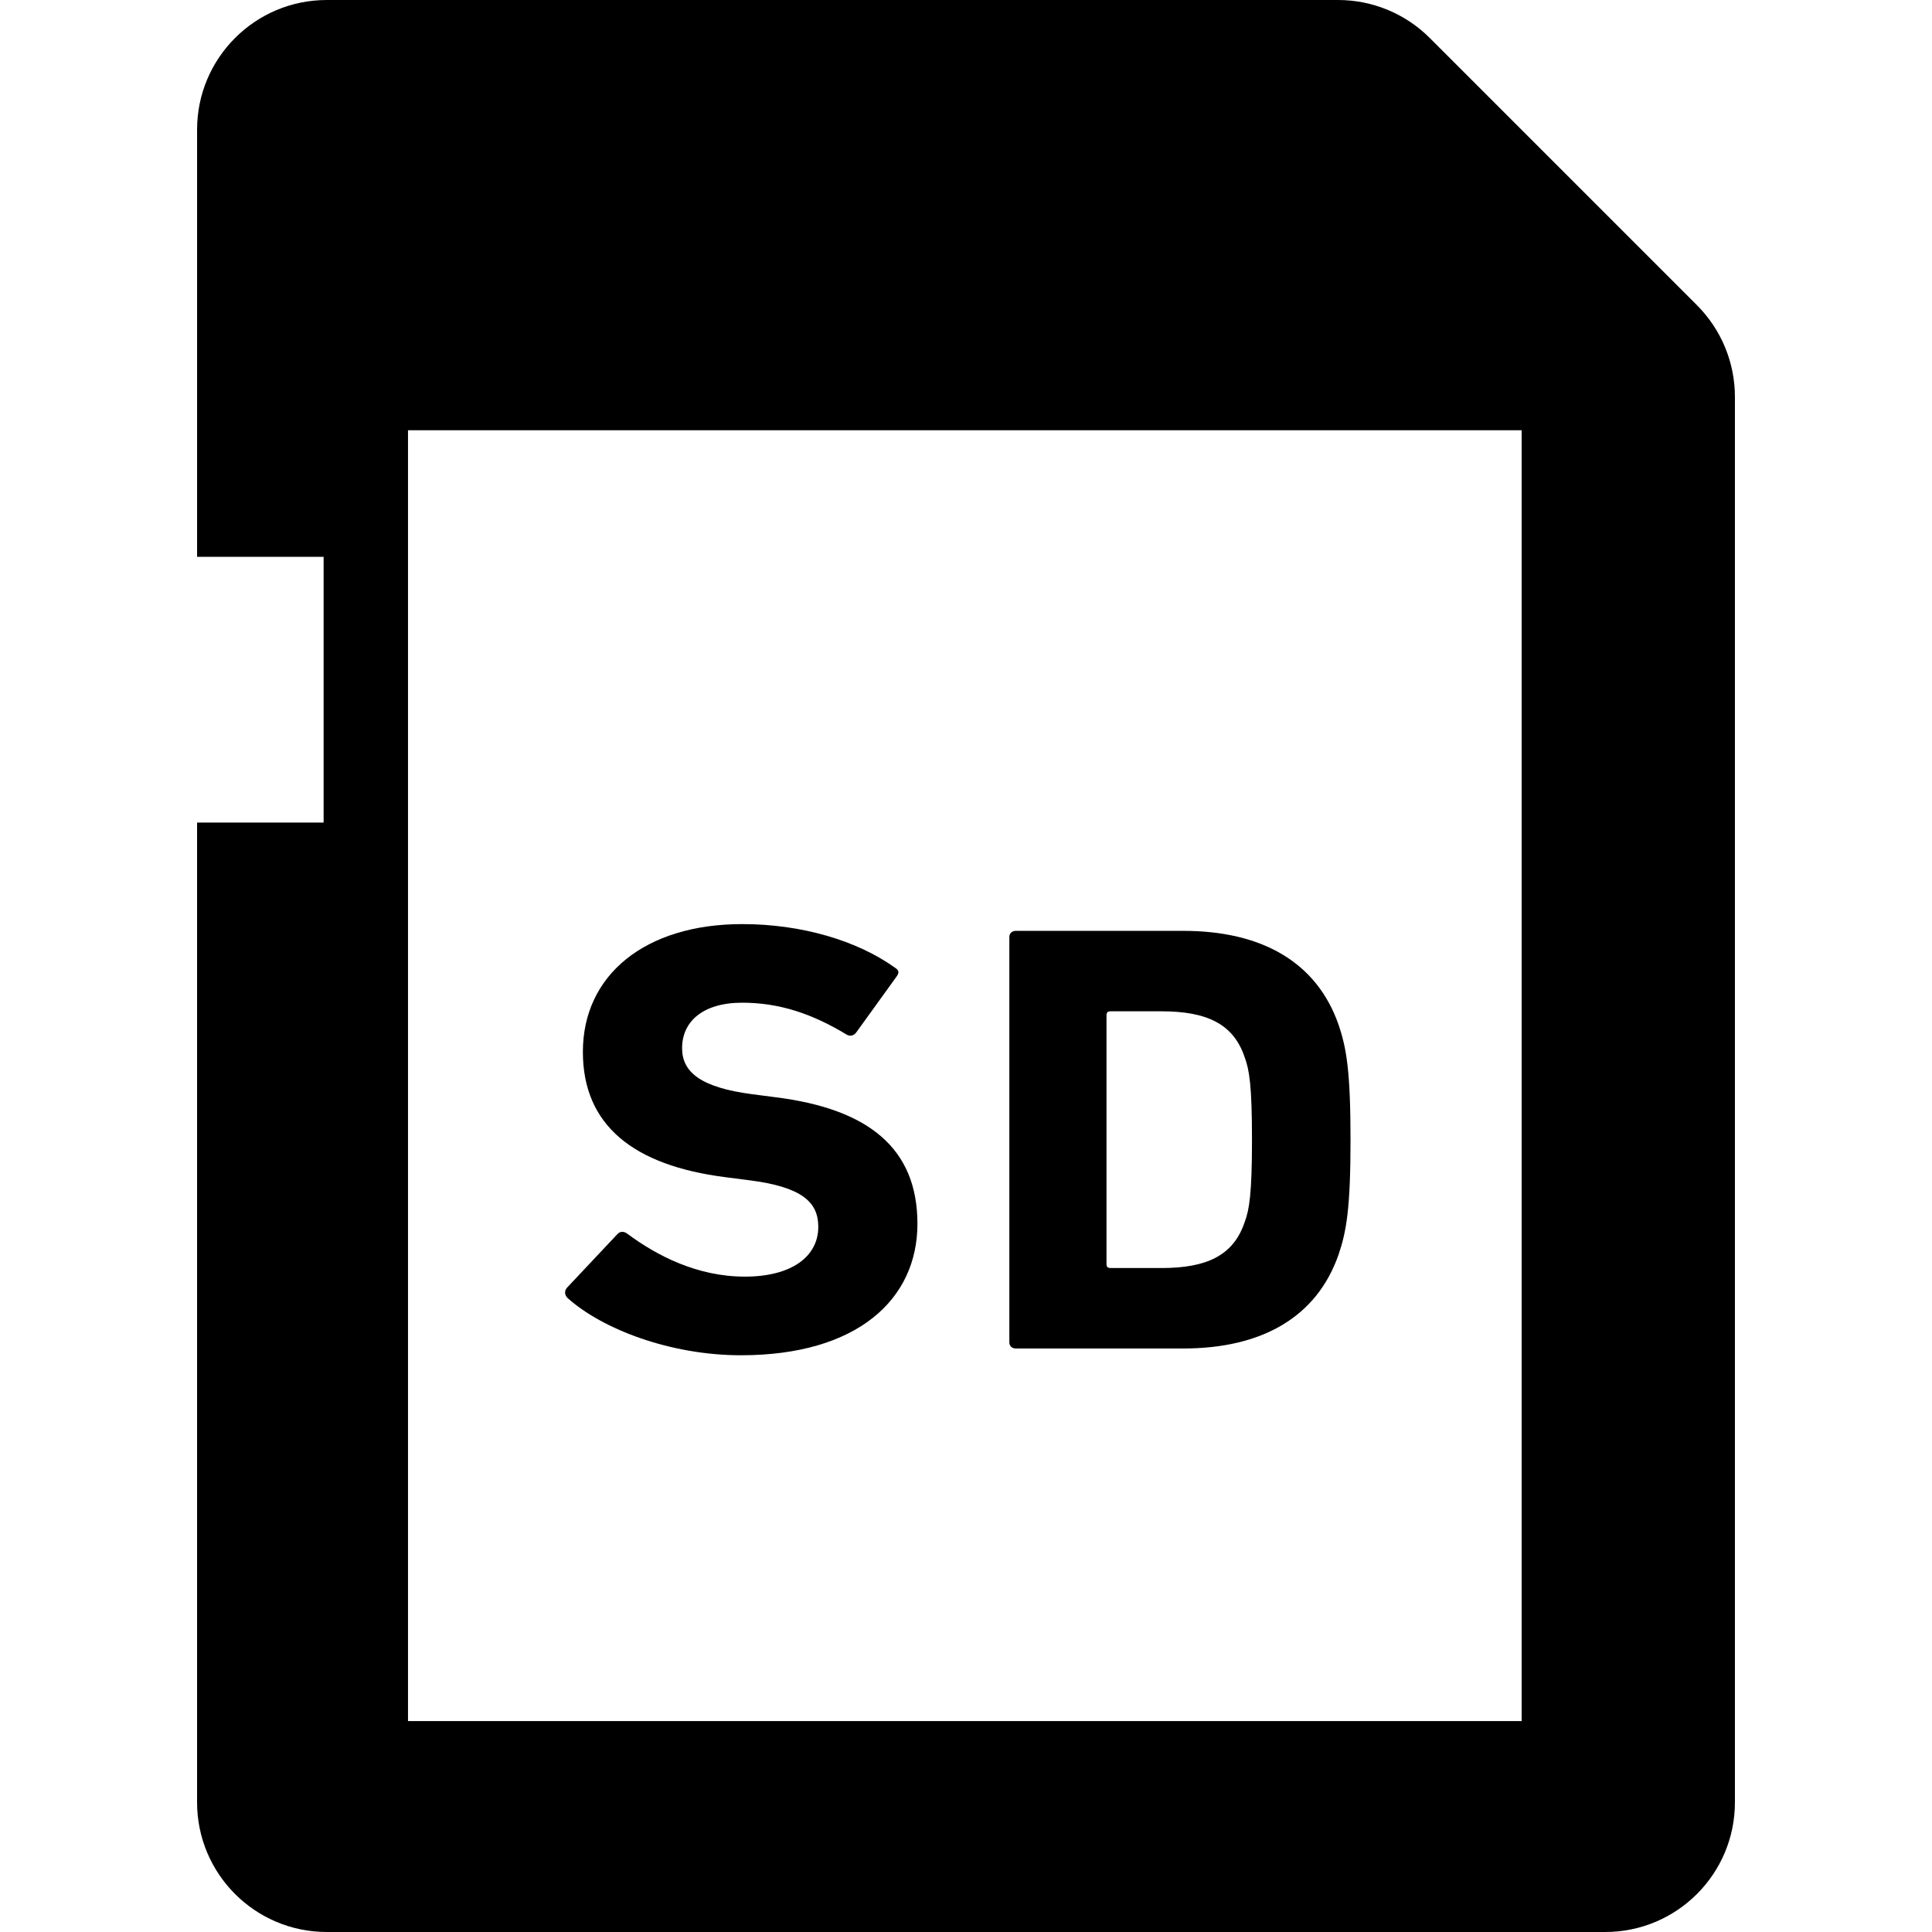
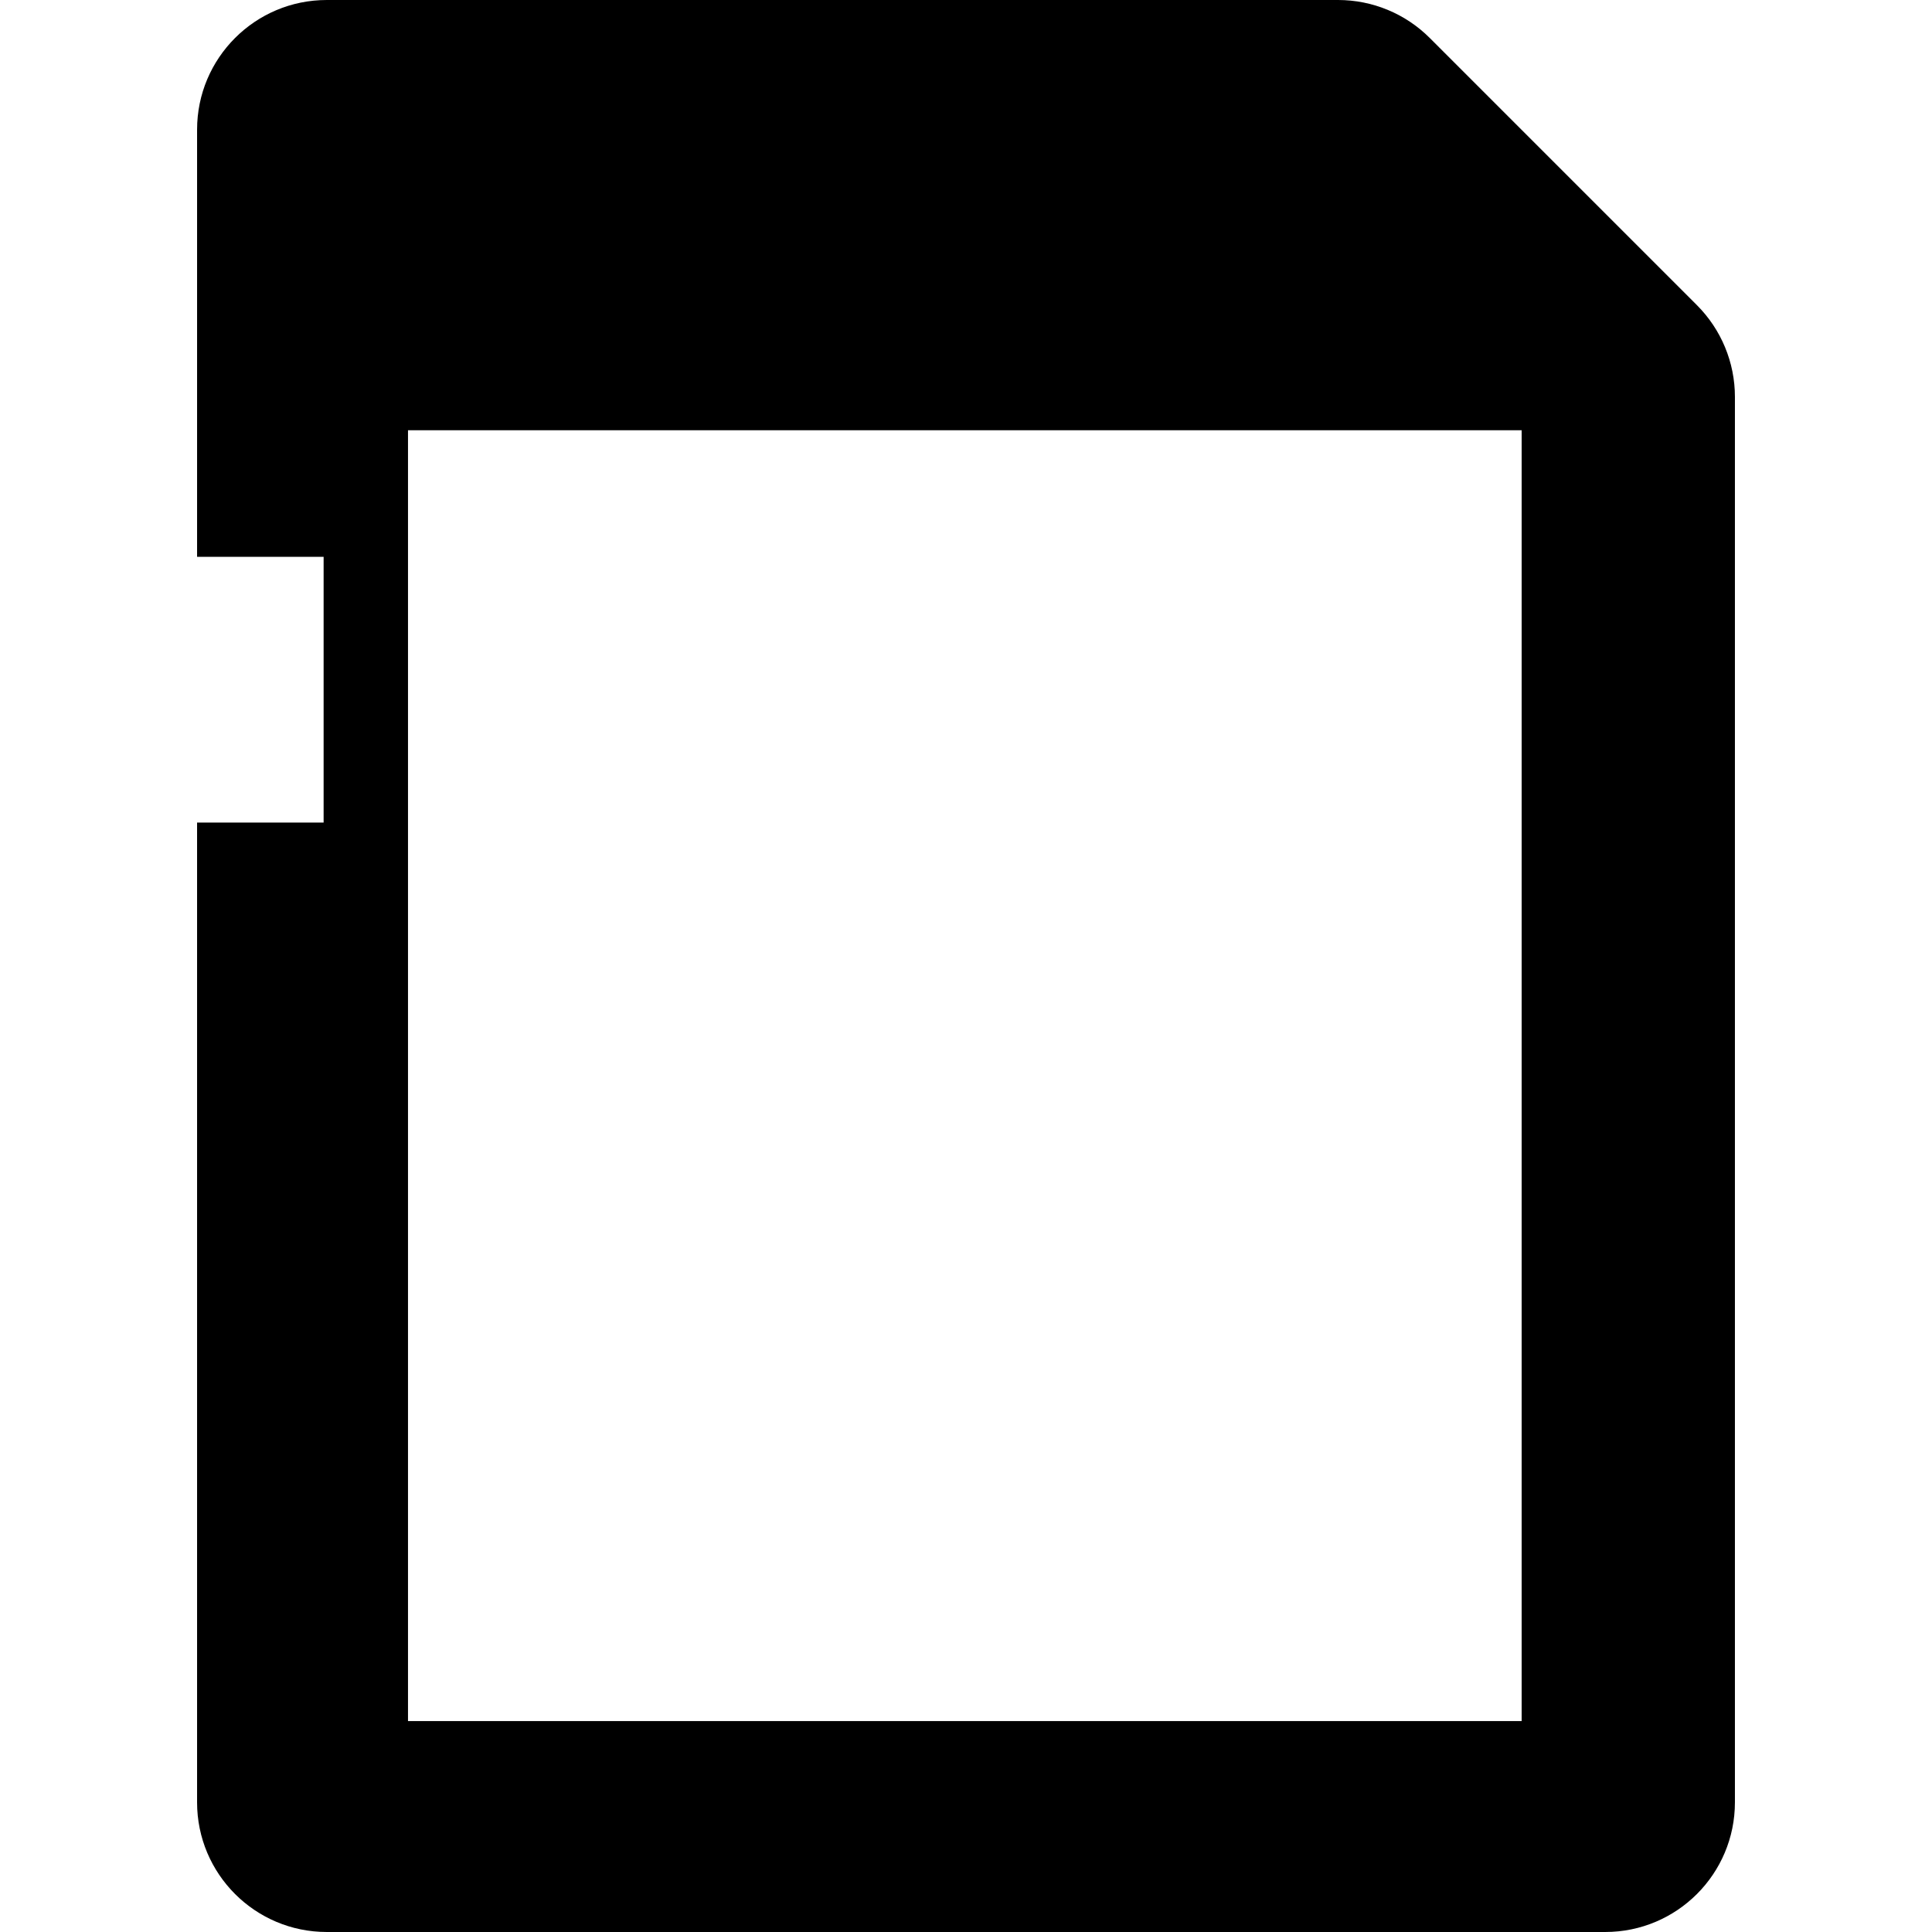
<svg xmlns="http://www.w3.org/2000/svg" stroke-width="0.005" stroke="#000000" fill="#000000" xml:space="preserve" viewBox="0 0 512 512" id="_x32_" version="1.1" width="800px" height="800px">
  <g stroke-width="0" id="SVGRepo_bgCarrier" />
  <g stroke-linejoin="round" stroke-linecap="round" id="SVGRepo_tracerCarrier" />
  <g id="SVGRepo_iconCarrier">
    <style type="text/css"> .st0{fill:#000000;} </style>
    <g>
-       <path d="M196.351,359.159c30.835,0,46.778-14.81,46.778-34.837c0-20.018-12.966-30.434-37.495-33.526l-6.306-0.82 c-13.662-1.788-18.567-5.856-18.567-12.204c0-6.995,5.429-12.046,15.942-12.046c9.808,0,18.567,2.927,27.678,8.463 c0.878,0.492,1.755,0.328,2.46-0.484l10.686-14.811c0.878-1.148,0.697-1.796-0.353-2.444c-9.989-7.168-24.71-11.555-40.472-11.555 c-25.758,0-42.234,13.507-42.234,33.853c0,19.535,13.49,30.106,37.675,33.206l6.307,0.812c14.196,1.788,18.403,5.864,18.403,12.367 c0,7.815-7.012,13.187-19.453,13.187c-12.613,0-23.307-5.536-31.188-11.392c-0.878-0.656-1.927-0.656-2.632,0.164l-13.31,14.154 c-0.878,0.984-0.525,2.116,0.172,2.772C159.725,352.32,177.775,359.159,196.351,359.159z" class="st0" />
-       <path d="M269.24,357.364h44.327c20.846,0,35.395-8.3,41.176-24.907c2.1-6.183,3.158-12.366,3.158-30.433 c0-18.066-1.058-24.25-3.158-30.434c-5.782-16.606-20.33-24.906-41.176-24.906H269.24c-1.057,0-1.754,0.648-1.754,1.623V355.74 C267.486,356.716,268.183,357.364,269.24,357.364z M293.237,268.982c0-0.657,0.353-0.976,1.057-0.976h13.491 c11.916,0,19.1,3.256,22.077,12.211c1.222,3.256,1.927,7.487,1.927,21.806c0,14.327-0.705,18.559-1.927,21.815 c-2.977,8.947-10.161,12.203-22.077,12.203h-13.491c-0.704,0-1.057-0.328-1.057-0.976V268.982z" class="st0" />
      <path d="M449.702,80.87l-70.806-70.808C372.458,3.616,363.715,0,354.596,0H86.598c-18.985,0-34.37,15.385-34.37,34.362 V147.56h33.534v70.429H52.227v259.649c0,18.977,15.386,34.362,34.37,34.362h338.805c18.986,0,34.37-15.385,34.37-34.362V105.177 C459.773,96.058,456.148,87.315,449.702,80.87z M403.252,456.103H108.125V114.026h295.127V456.103z" class="st0" />
    </g>
  </g>
</svg>